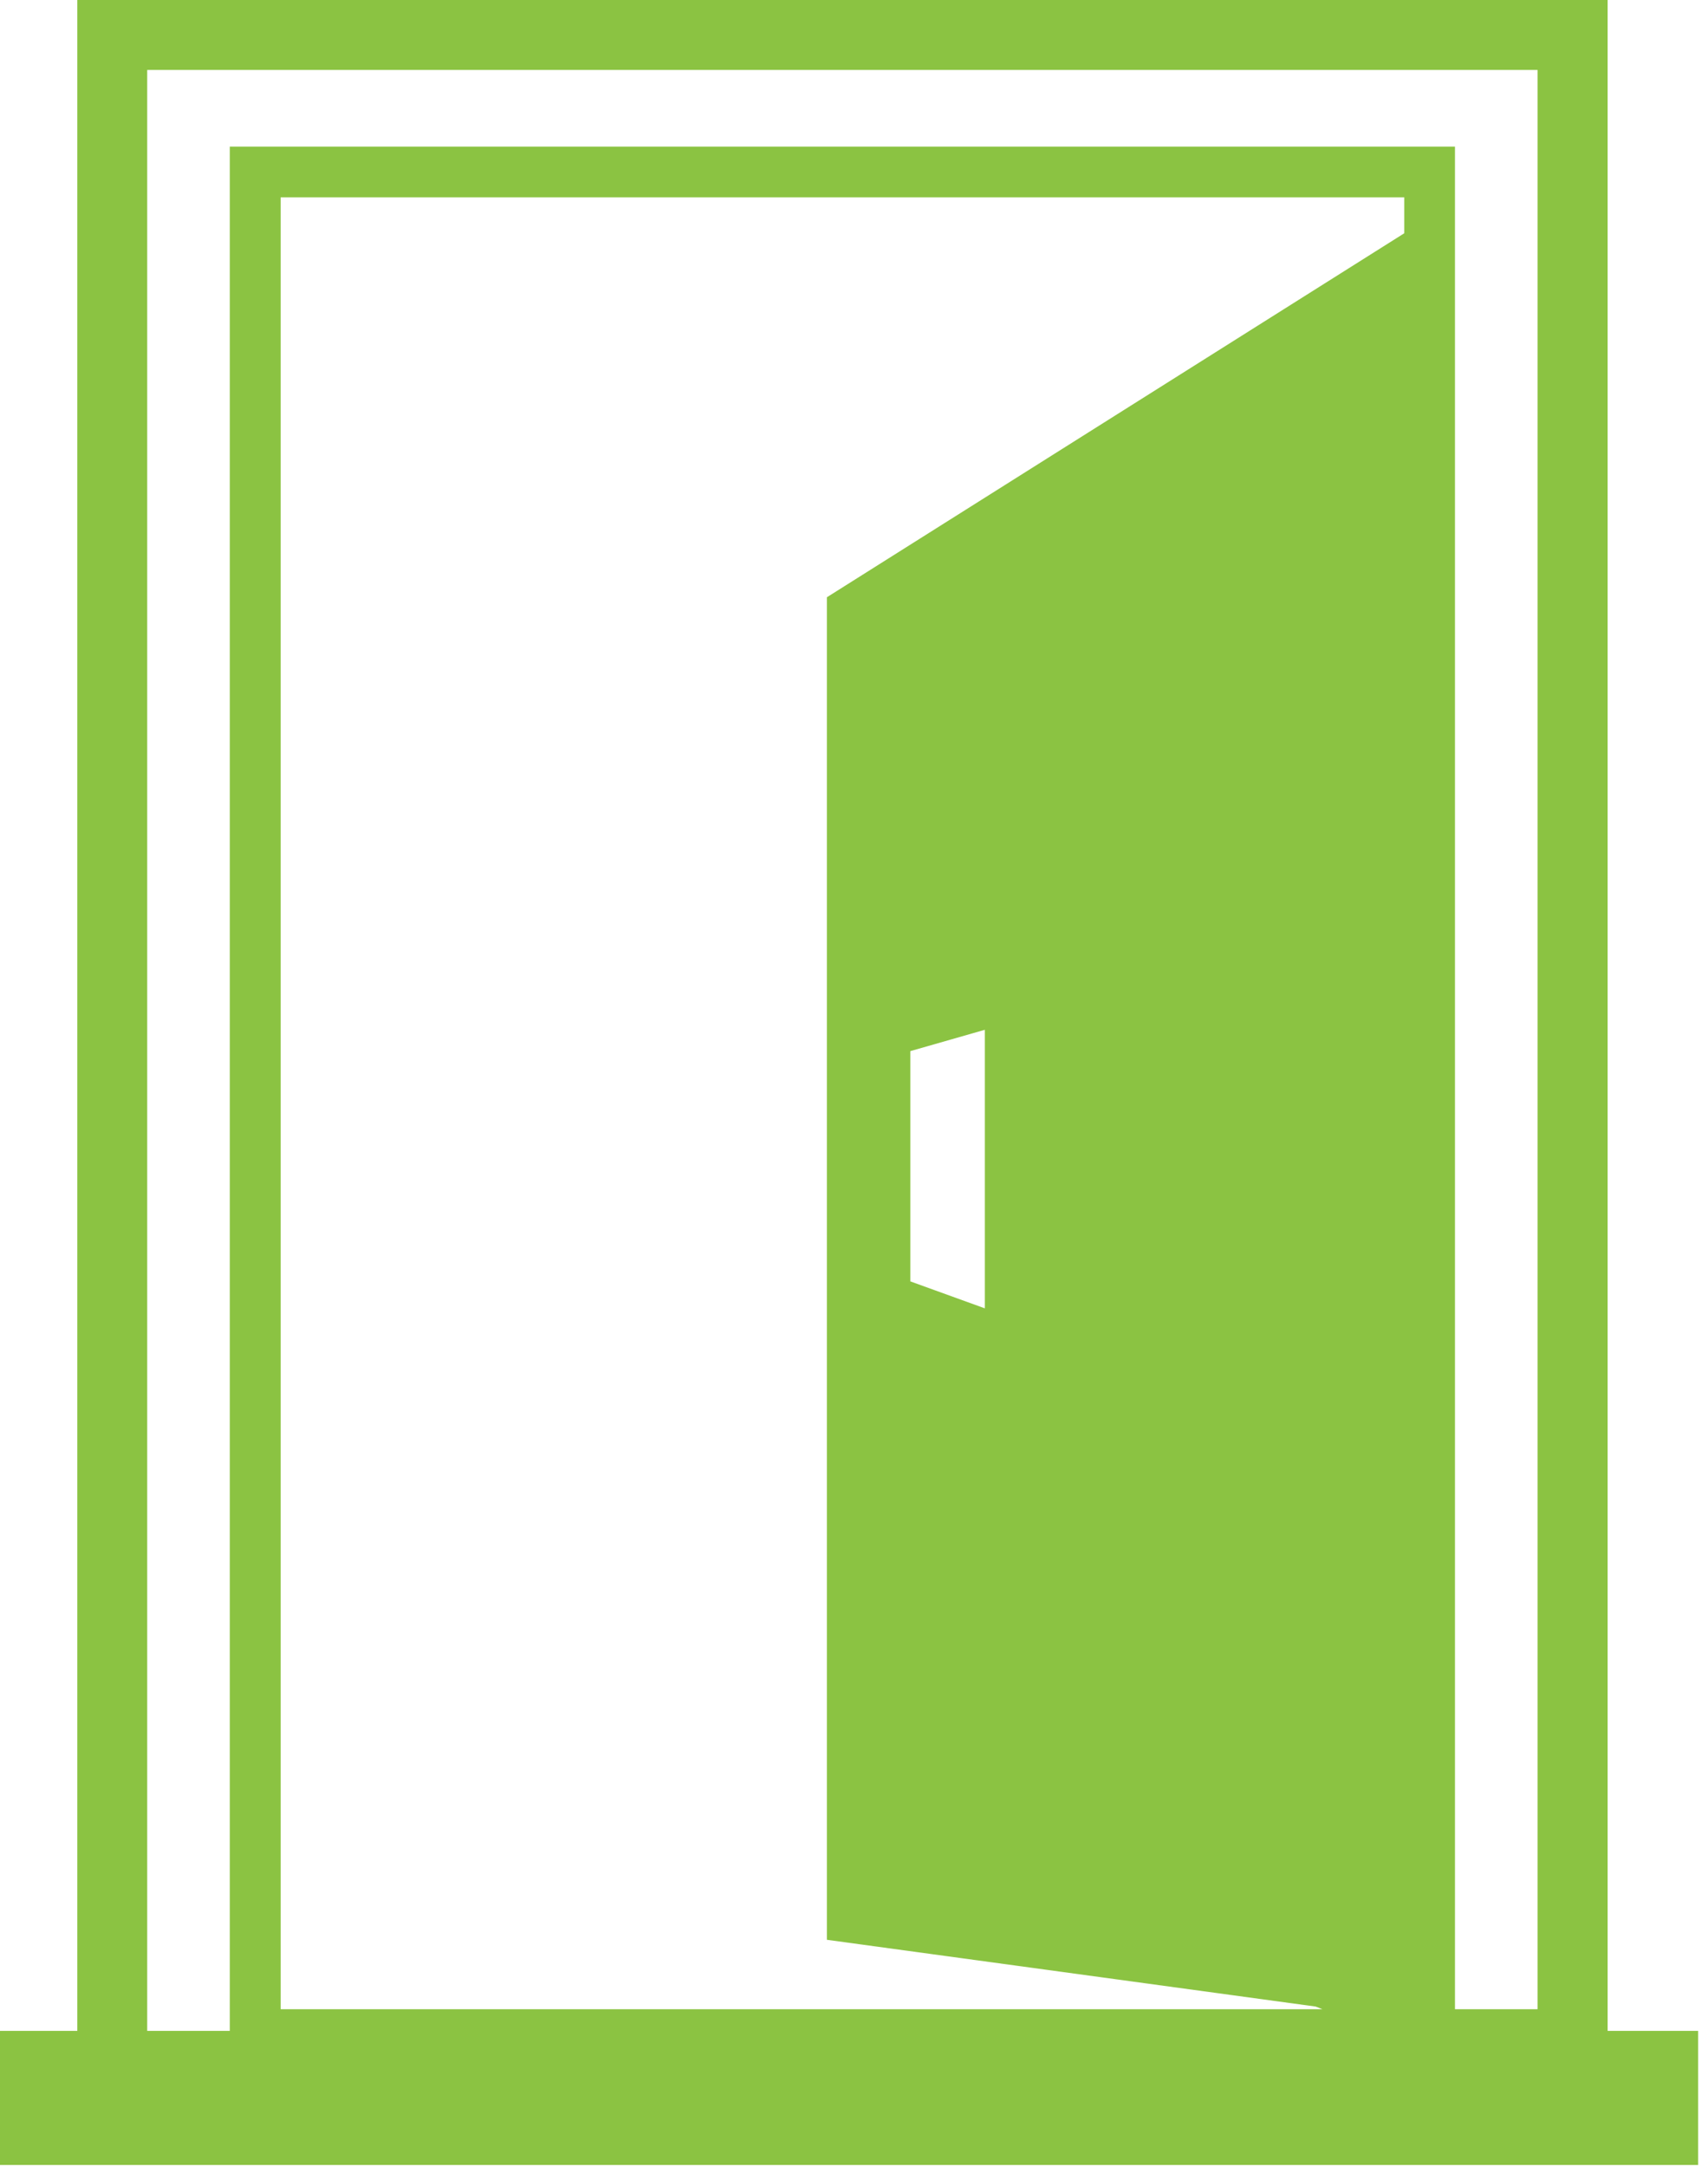
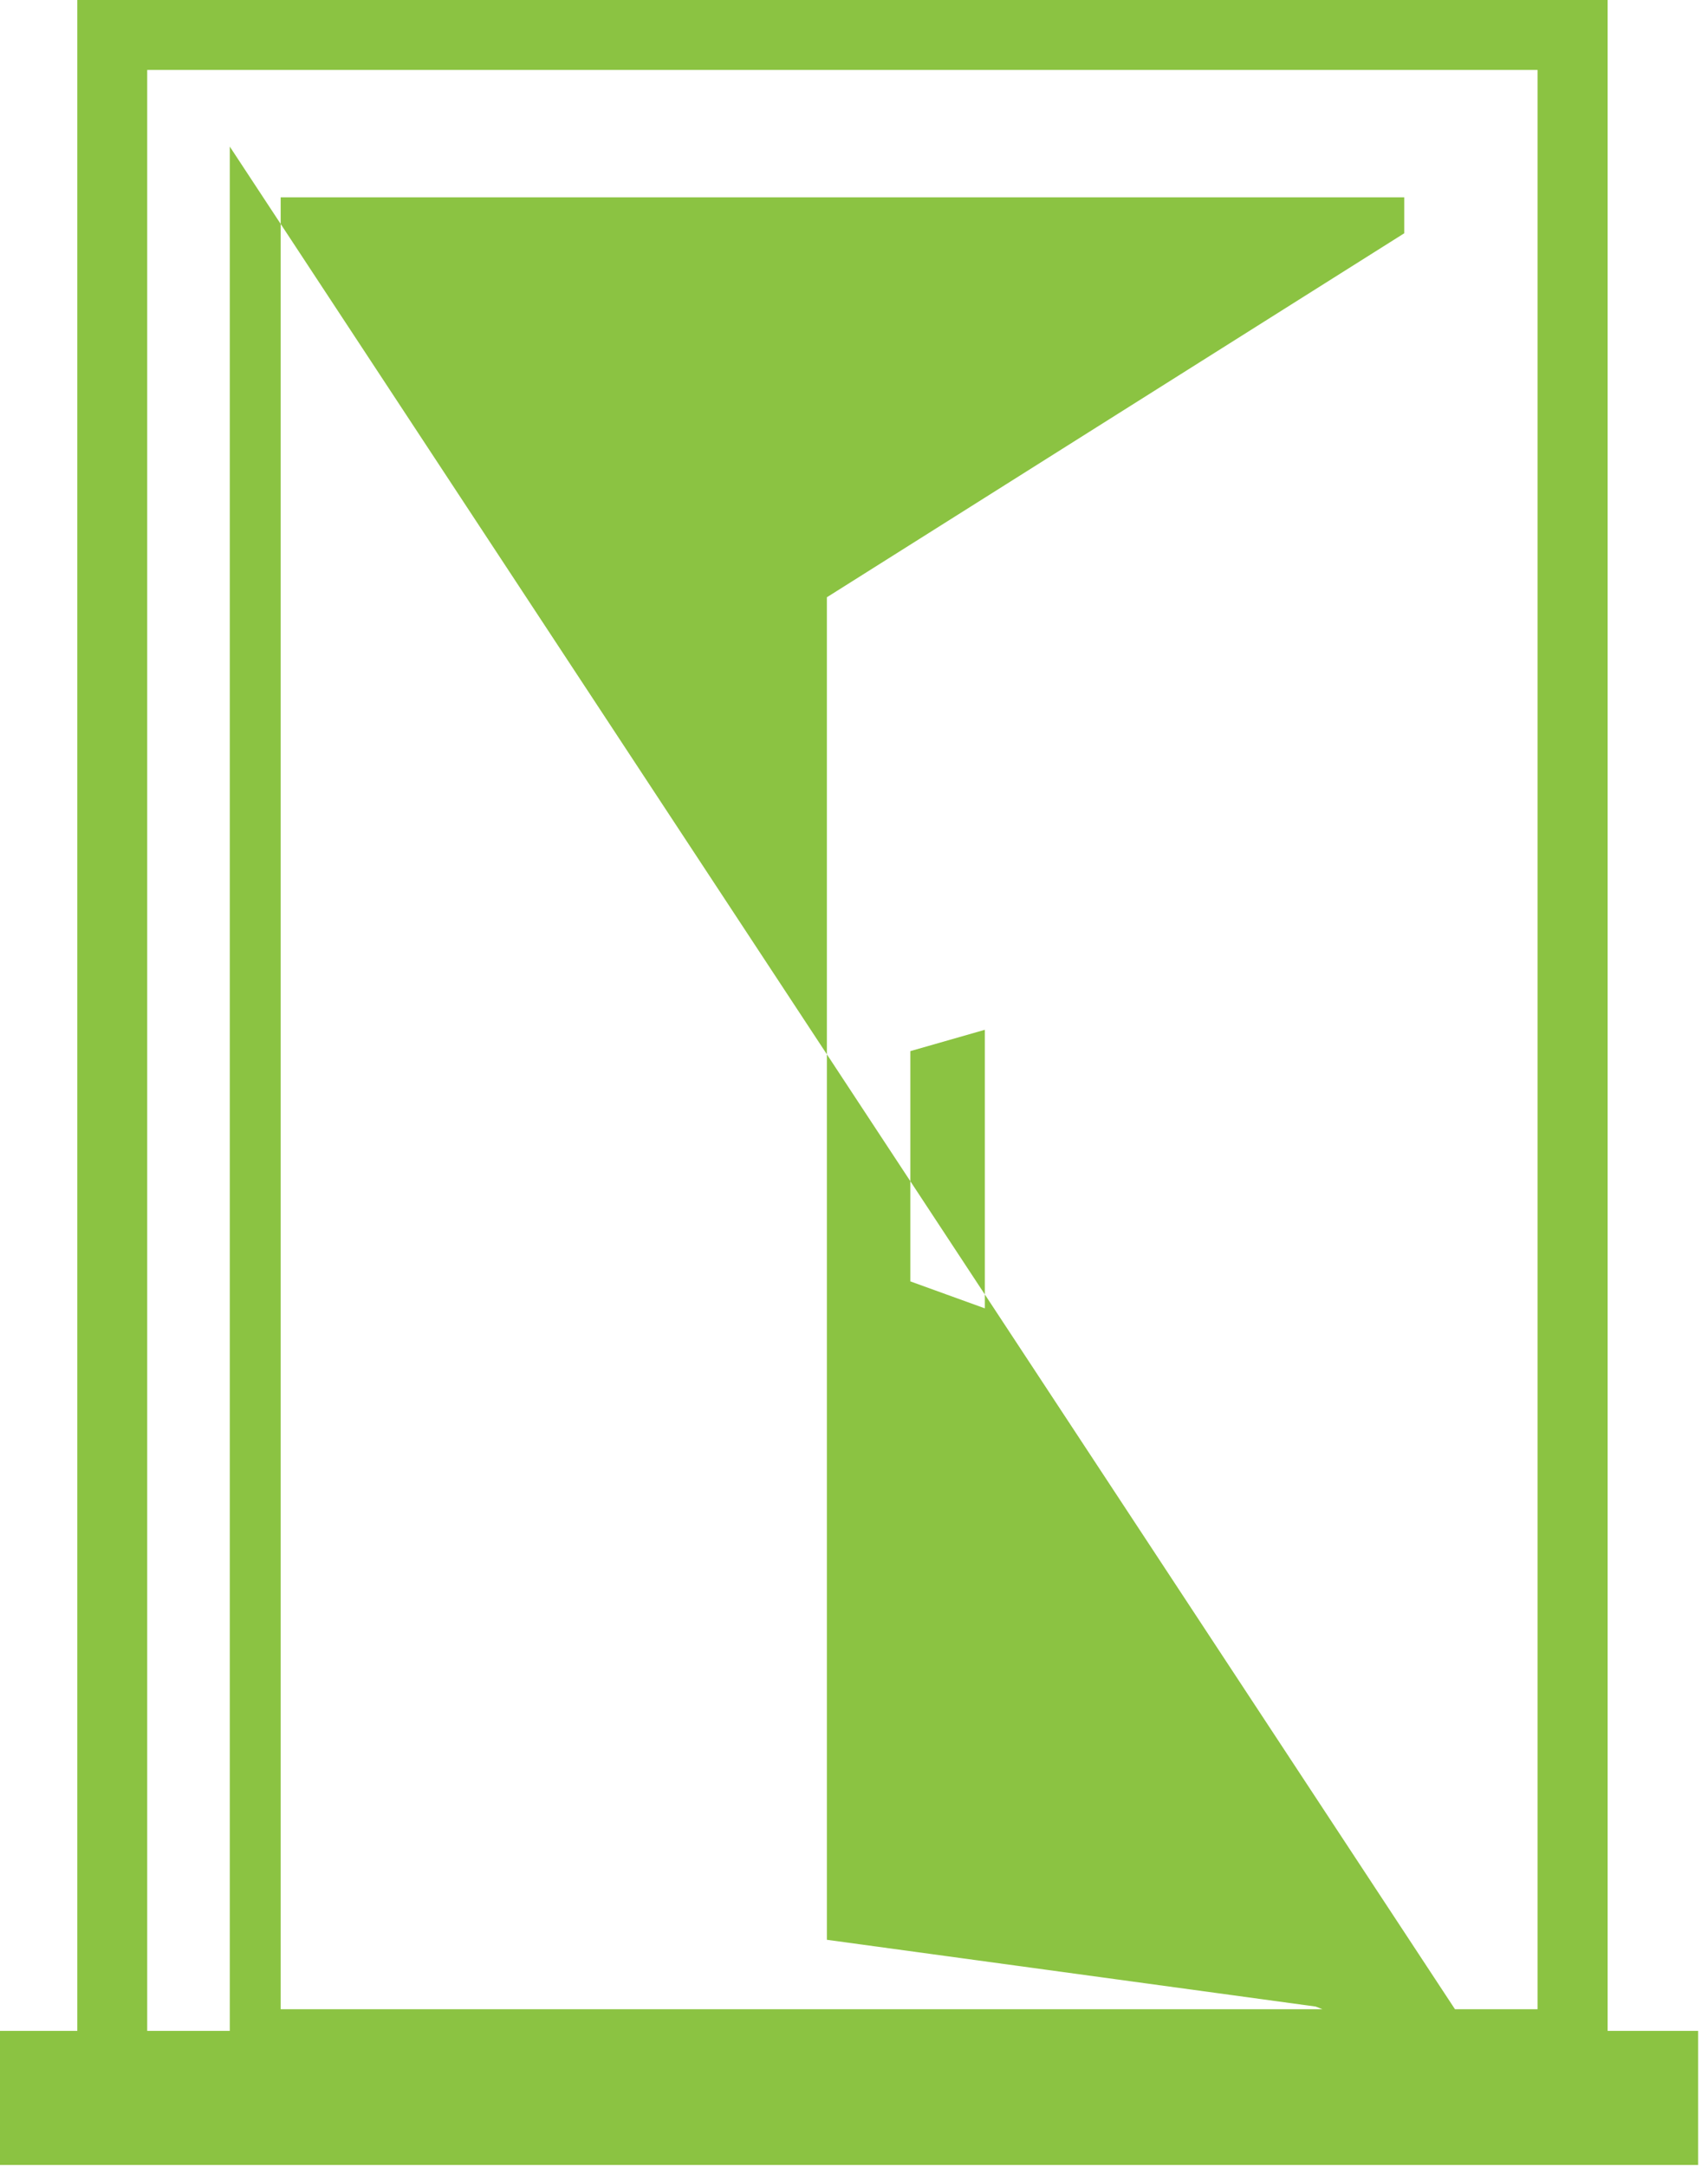
<svg xmlns="http://www.w3.org/2000/svg" width="100%" height="100%" viewBox="0 0 97 123" version="1.1" xml:space="preserve" style="fill-rule:evenodd;clip-rule:evenodd;stroke-linejoin:round;stroke-miterlimit:2;">
  <g>
-     <path d="M0,115.27L4.39,115.27L4.39,0L91.3,0L91.3,115.27L96.44,115.27L96.44,122.88L0,122.88L0,115.27ZM13.05,8.32L82.63,8.32L82.63,114.04L87.32,114.04L87.32,3.97L8.36,3.97L8.36,115.27L13.05,115.27L13.05,8.32ZM15.94,114.04L75.1,114.04L74.72,113.89L46.96,110.1L46.96,33.9L79.75,13.24L79.75,11.2L15.94,11.2L15.94,114.04ZM51.7,59.66L55.93,58.45L55.93,74.26L51.7,72.73L51.7,59.66Z" style="fill:rgb(139,195,66);" />
+     <path d="M0,115.27L4.39,115.27L4.39,0L91.3,0L91.3,115.27L96.44,115.27L96.44,122.88L0,122.88L0,115.27ZM13.05,8.32L82.63,114.04L87.32,114.04L87.32,3.97L8.36,3.97L8.36,115.27L13.05,115.27L13.05,8.32ZM15.94,114.04L75.1,114.04L74.72,113.89L46.96,110.1L46.96,33.9L79.75,13.24L79.75,11.2L15.94,11.2L15.94,114.04ZM51.7,59.66L55.93,58.45L55.93,74.26L51.7,72.73L51.7,59.66Z" style="fill:rgb(139,195,66);" />
  </g>
</svg>